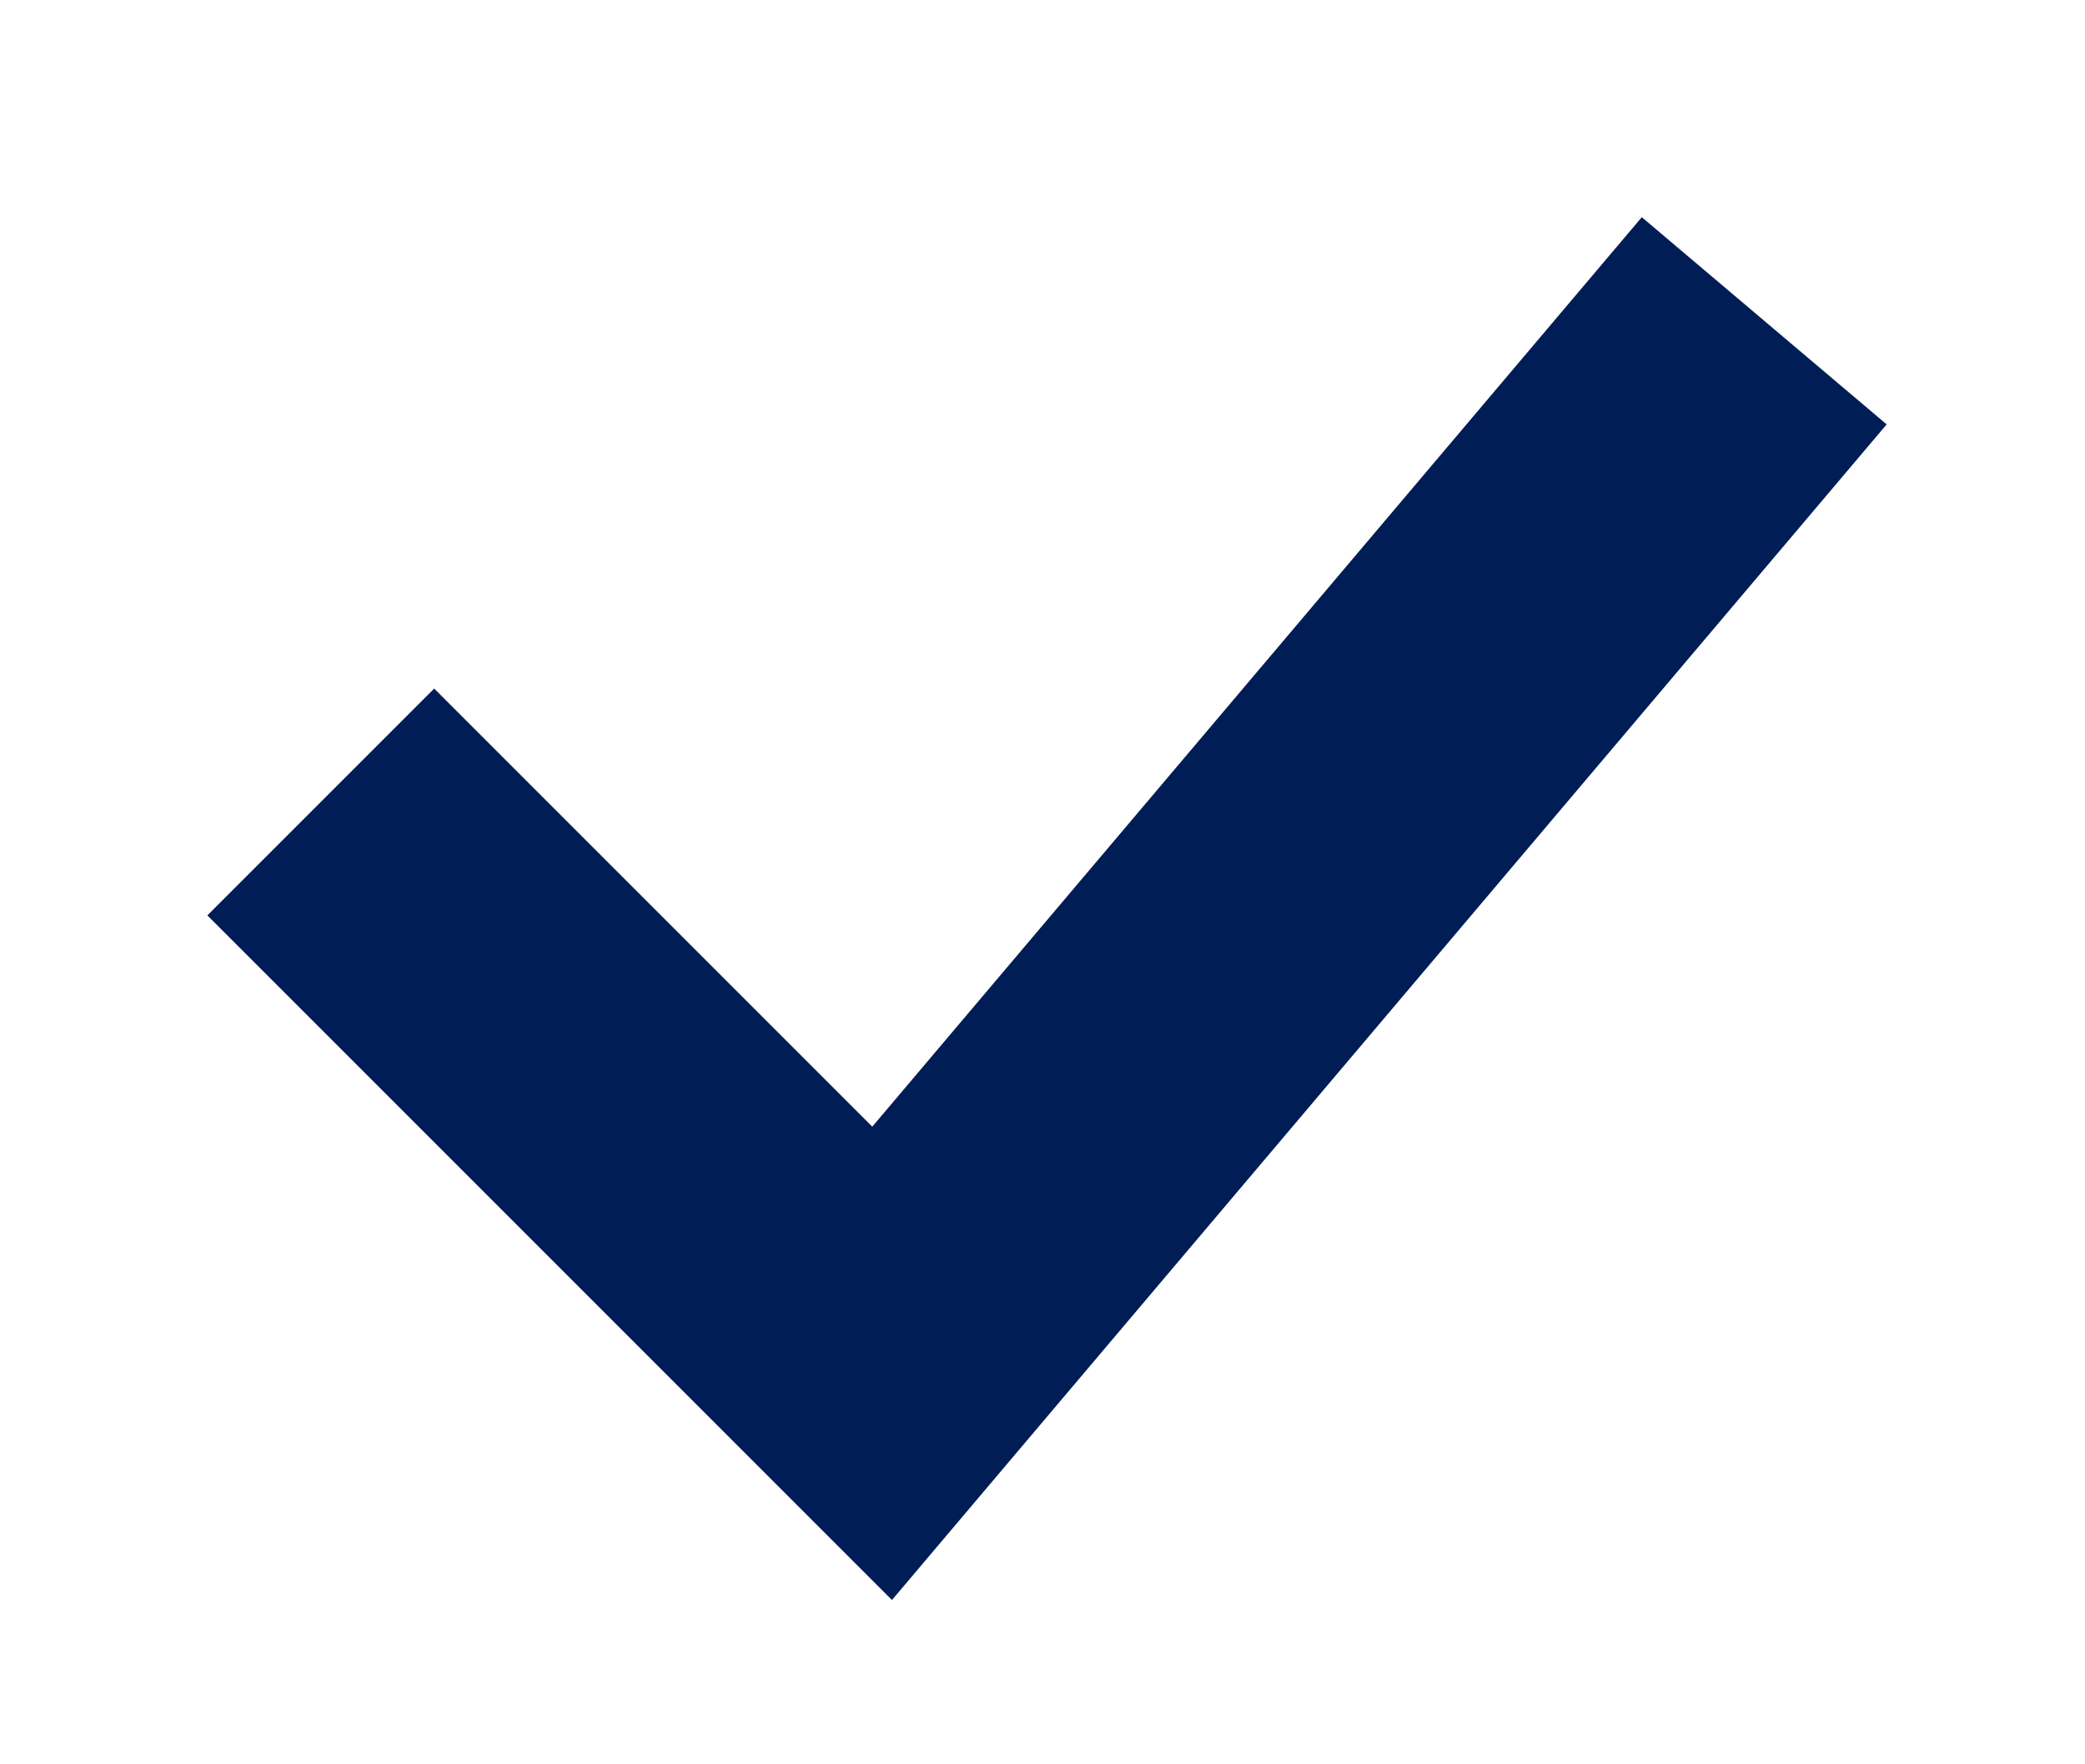
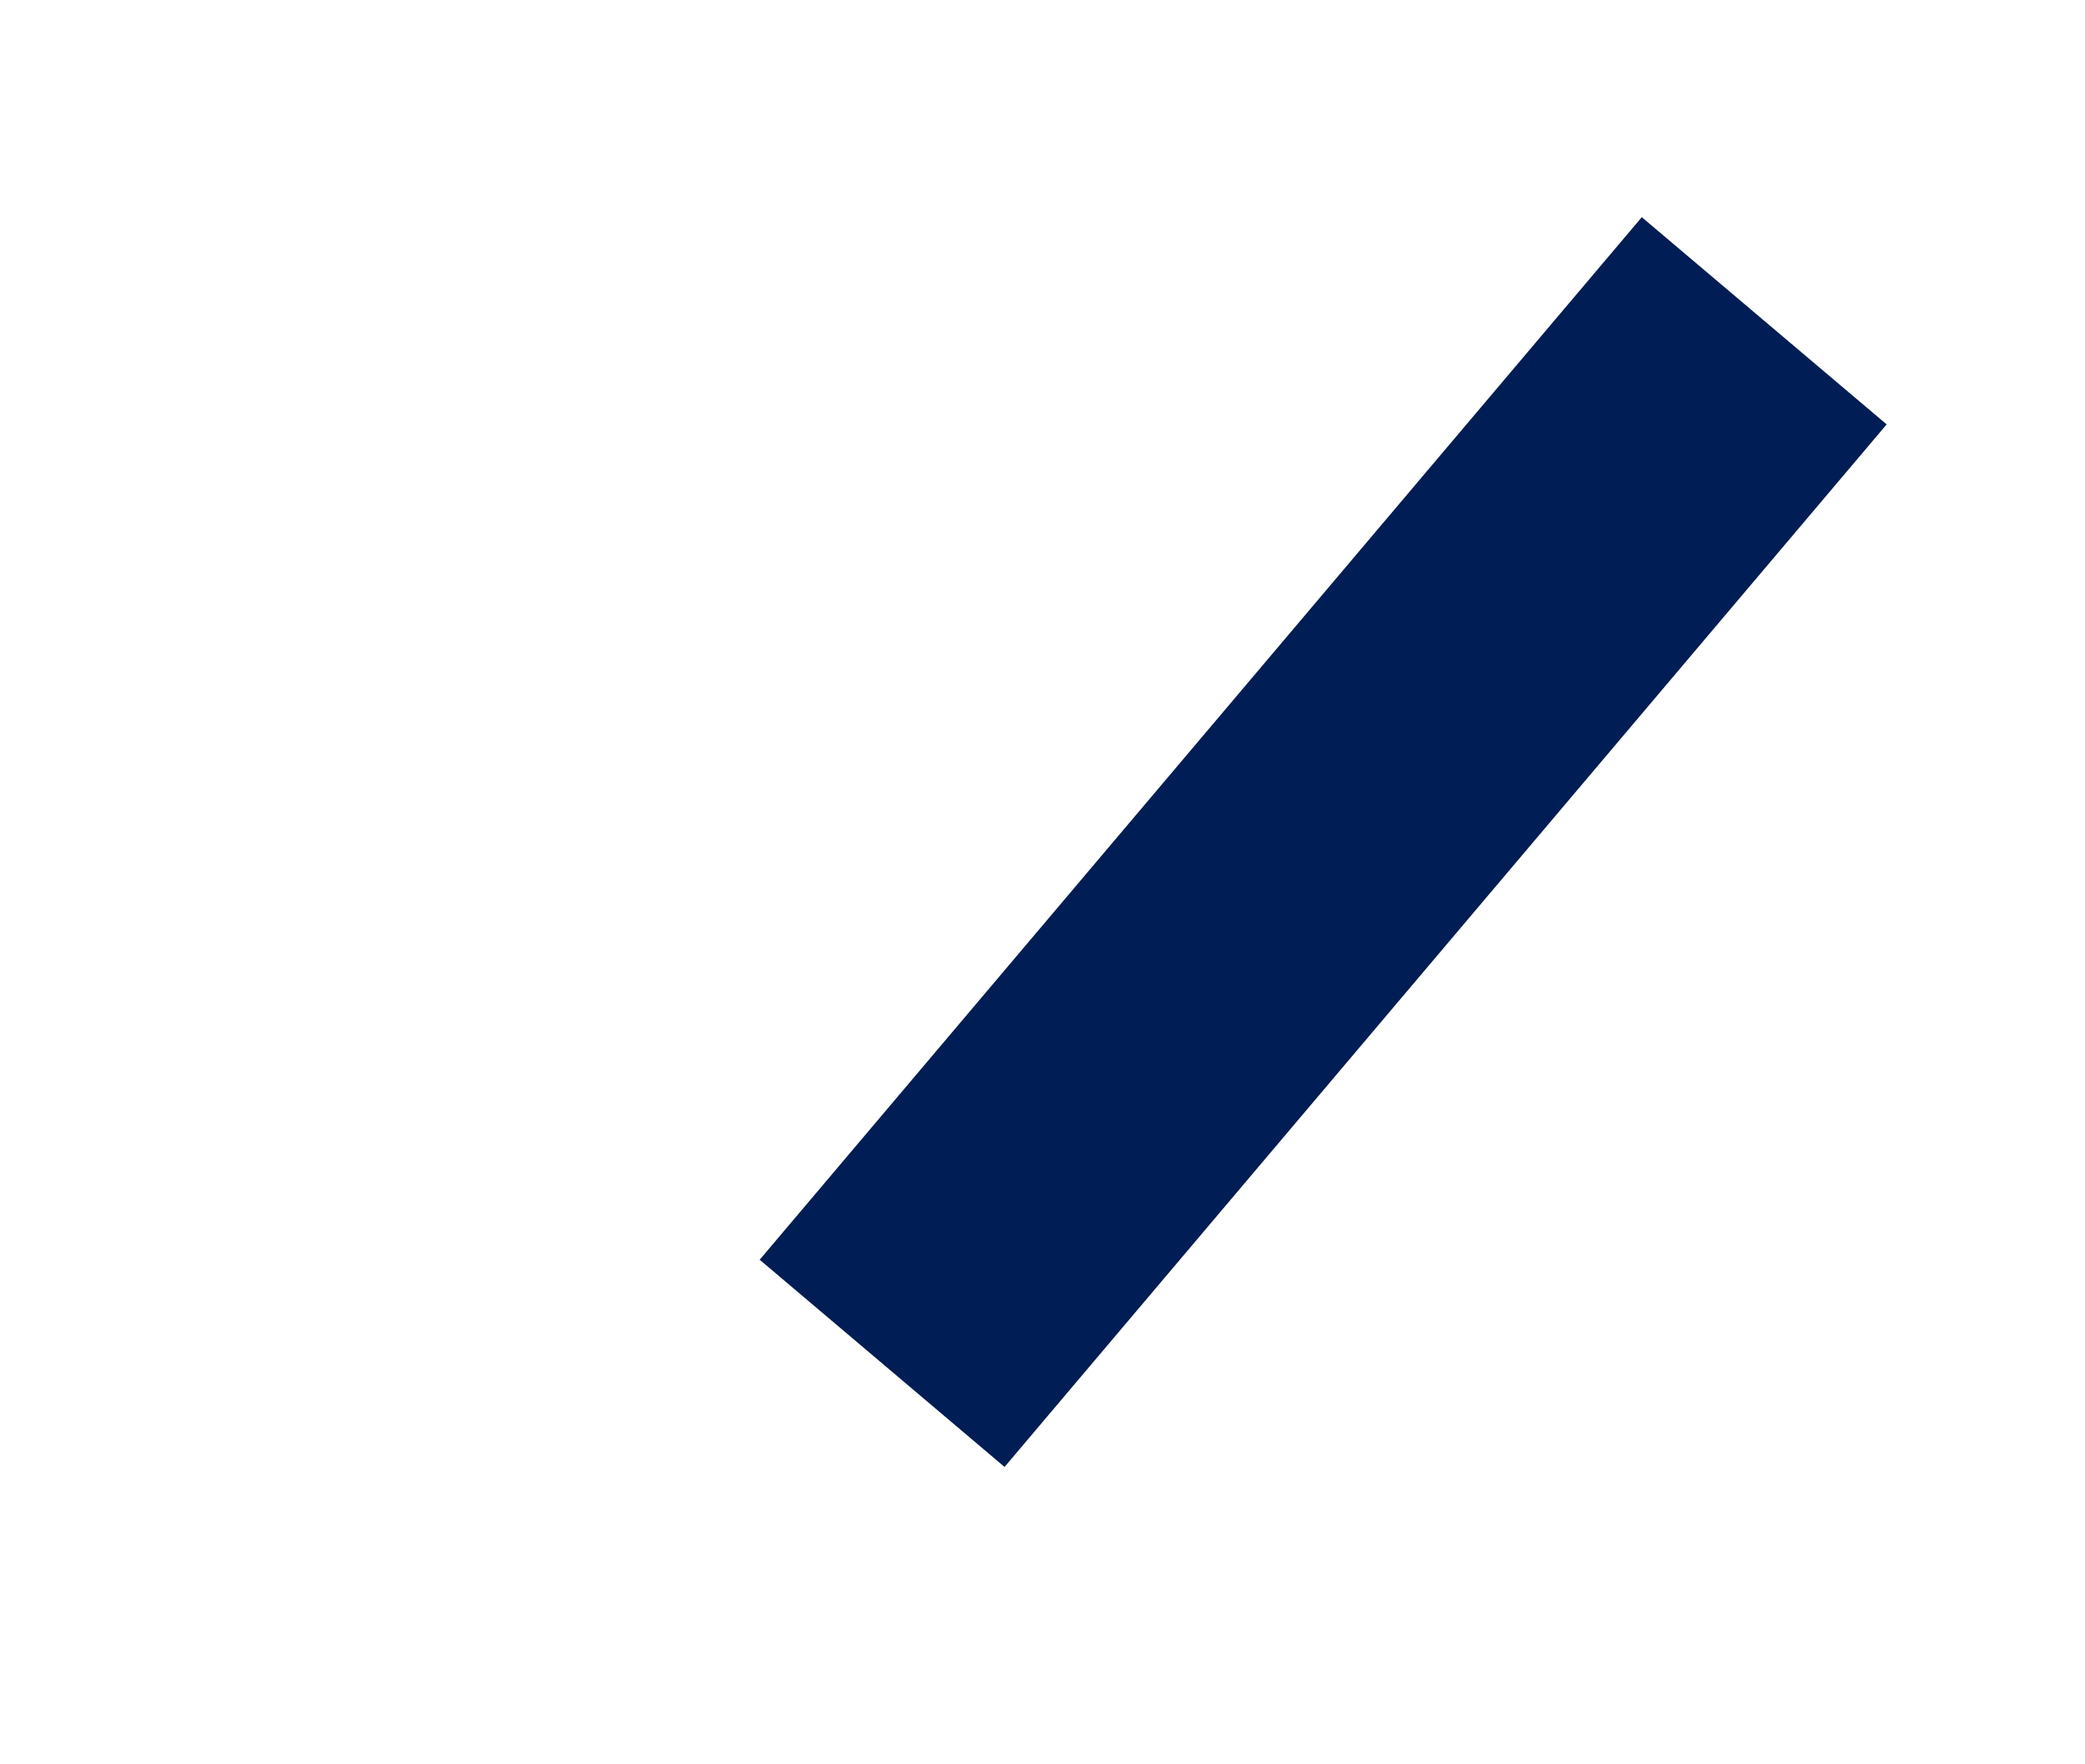
<svg xmlns="http://www.w3.org/2000/svg" version="1.1" id="Layer_1" x="0px" y="0px" viewBox="0 0 13 11" style="enable-background:new 0 0 13 11;" xml:space="preserve">
  <style type="text/css">
	.st0{fill:none;stroke:#001D55;stroke-width:2;stroke-miterlimit:10;}
</style>
-   <path class="st0" d="M11,2L5.5,8.5L2,5" />
+   <path class="st0" d="M11,2L5.5,8.5" />
</svg>